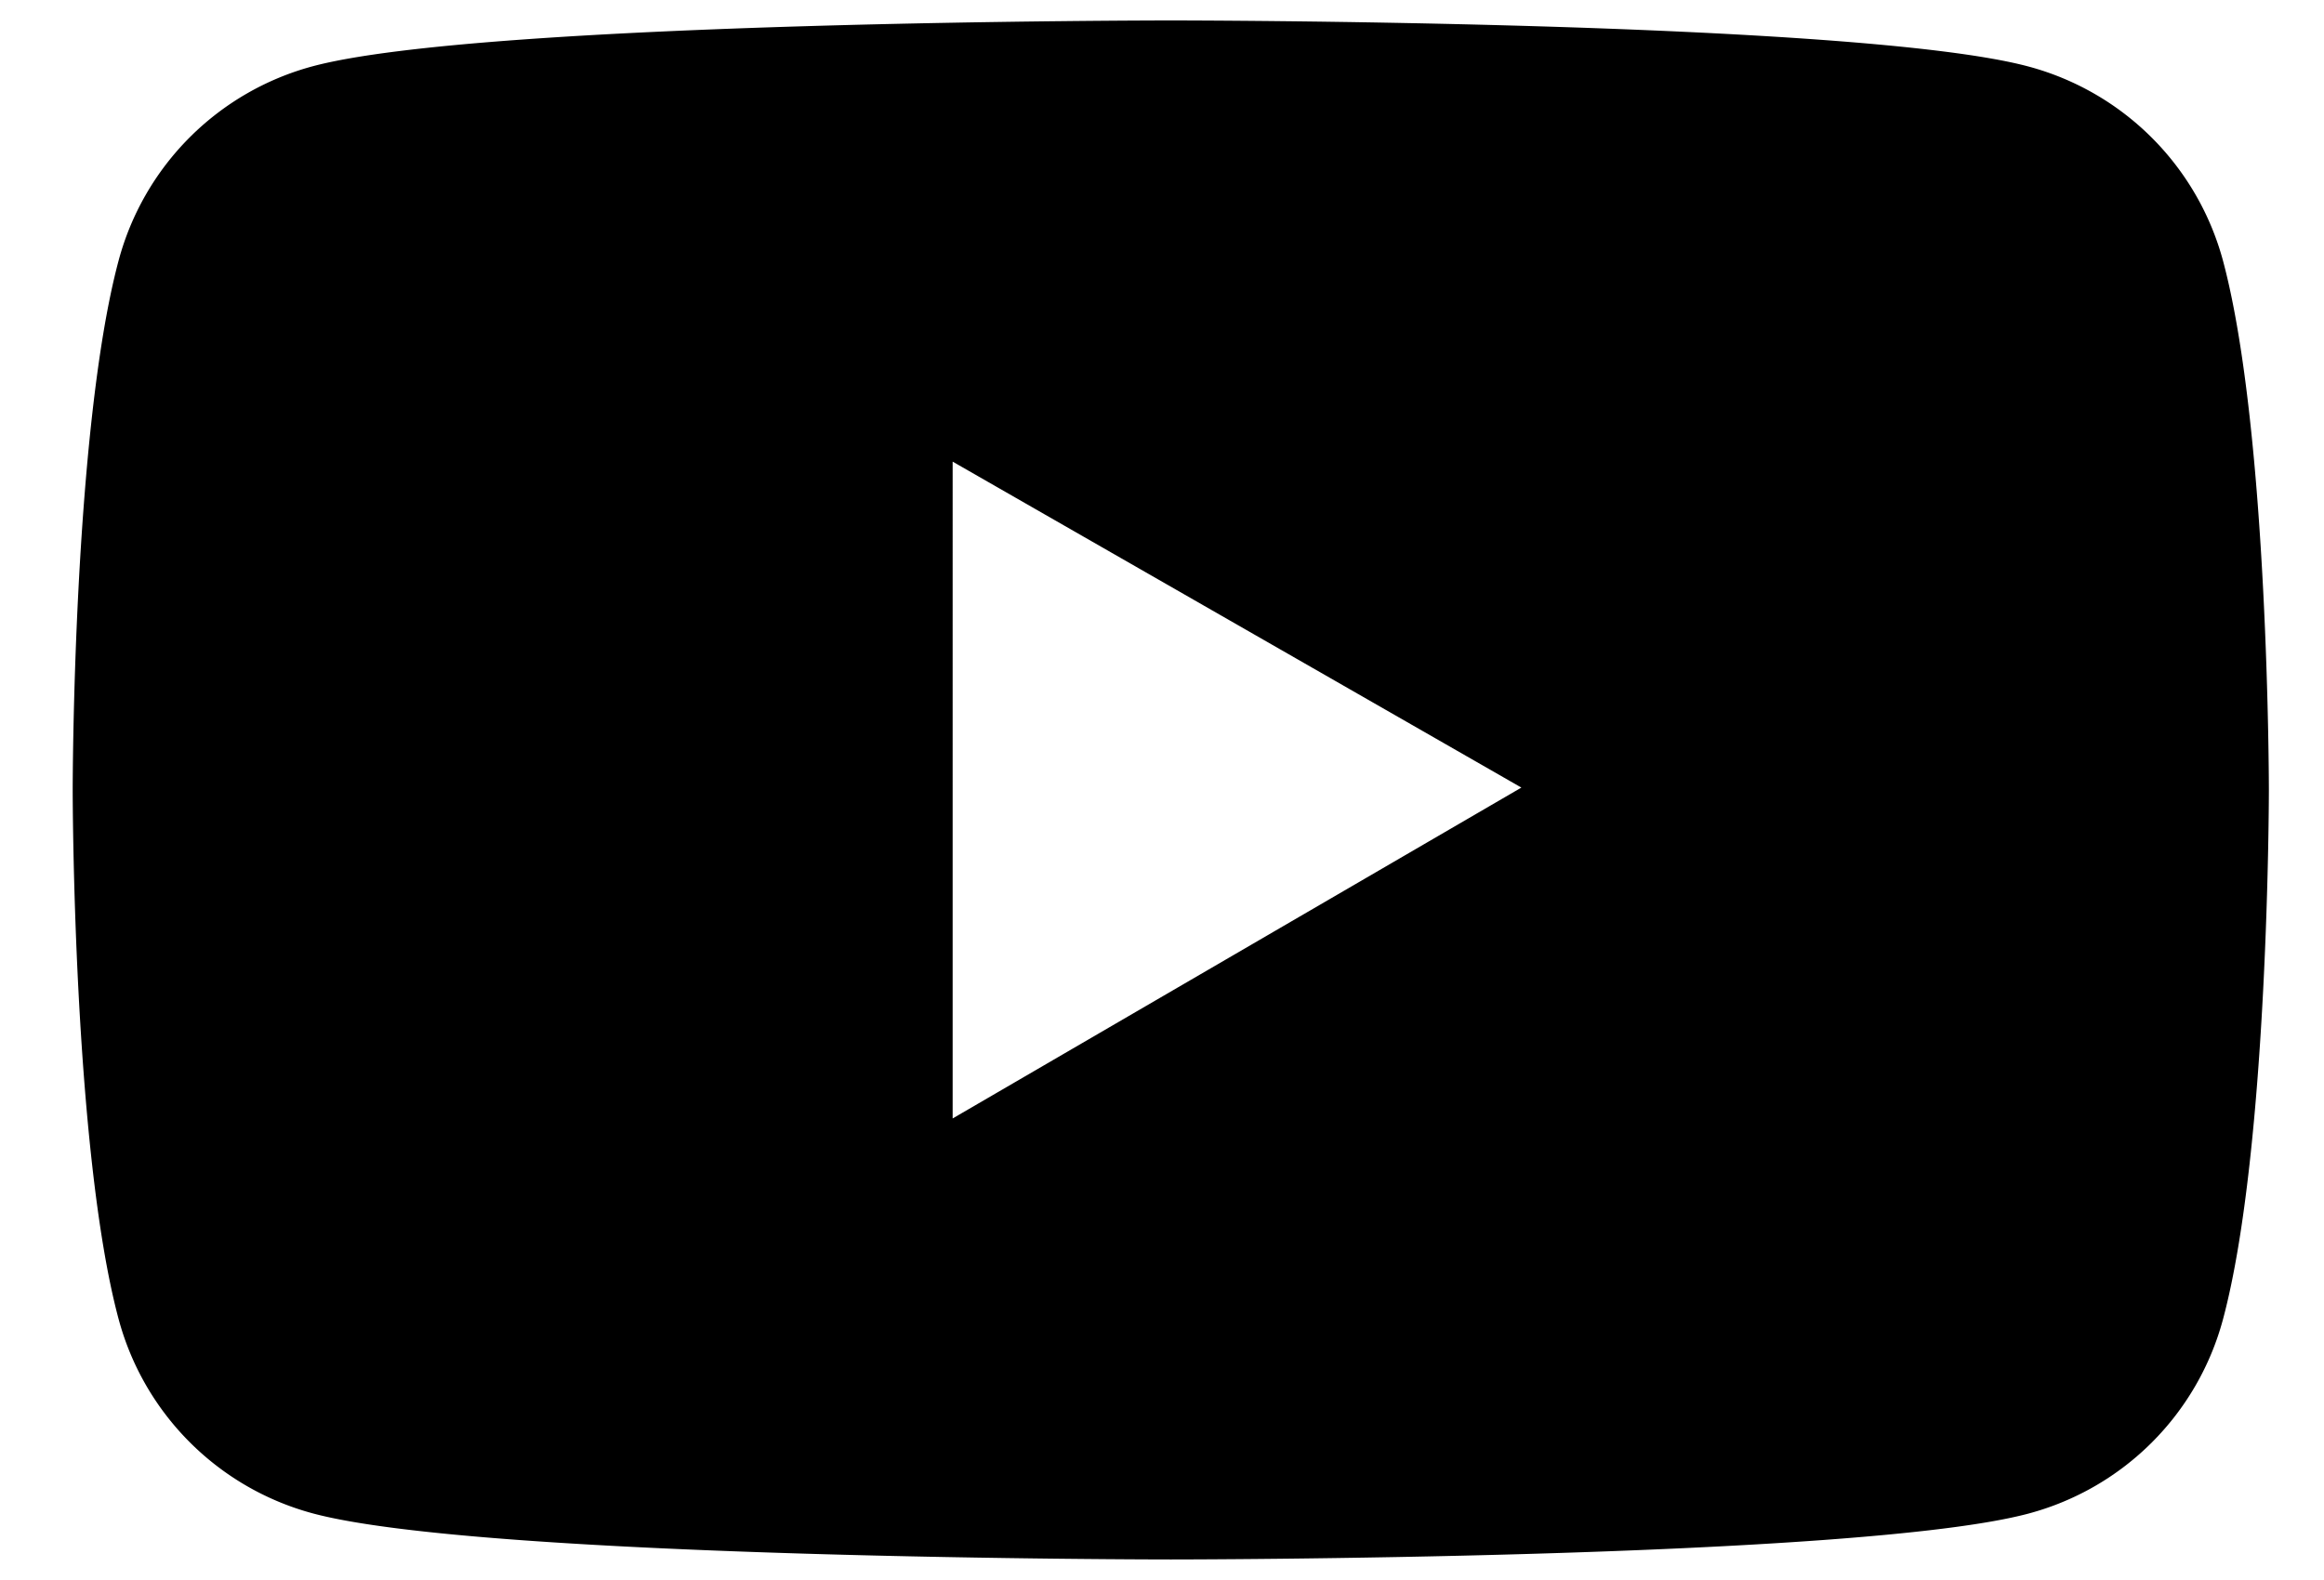
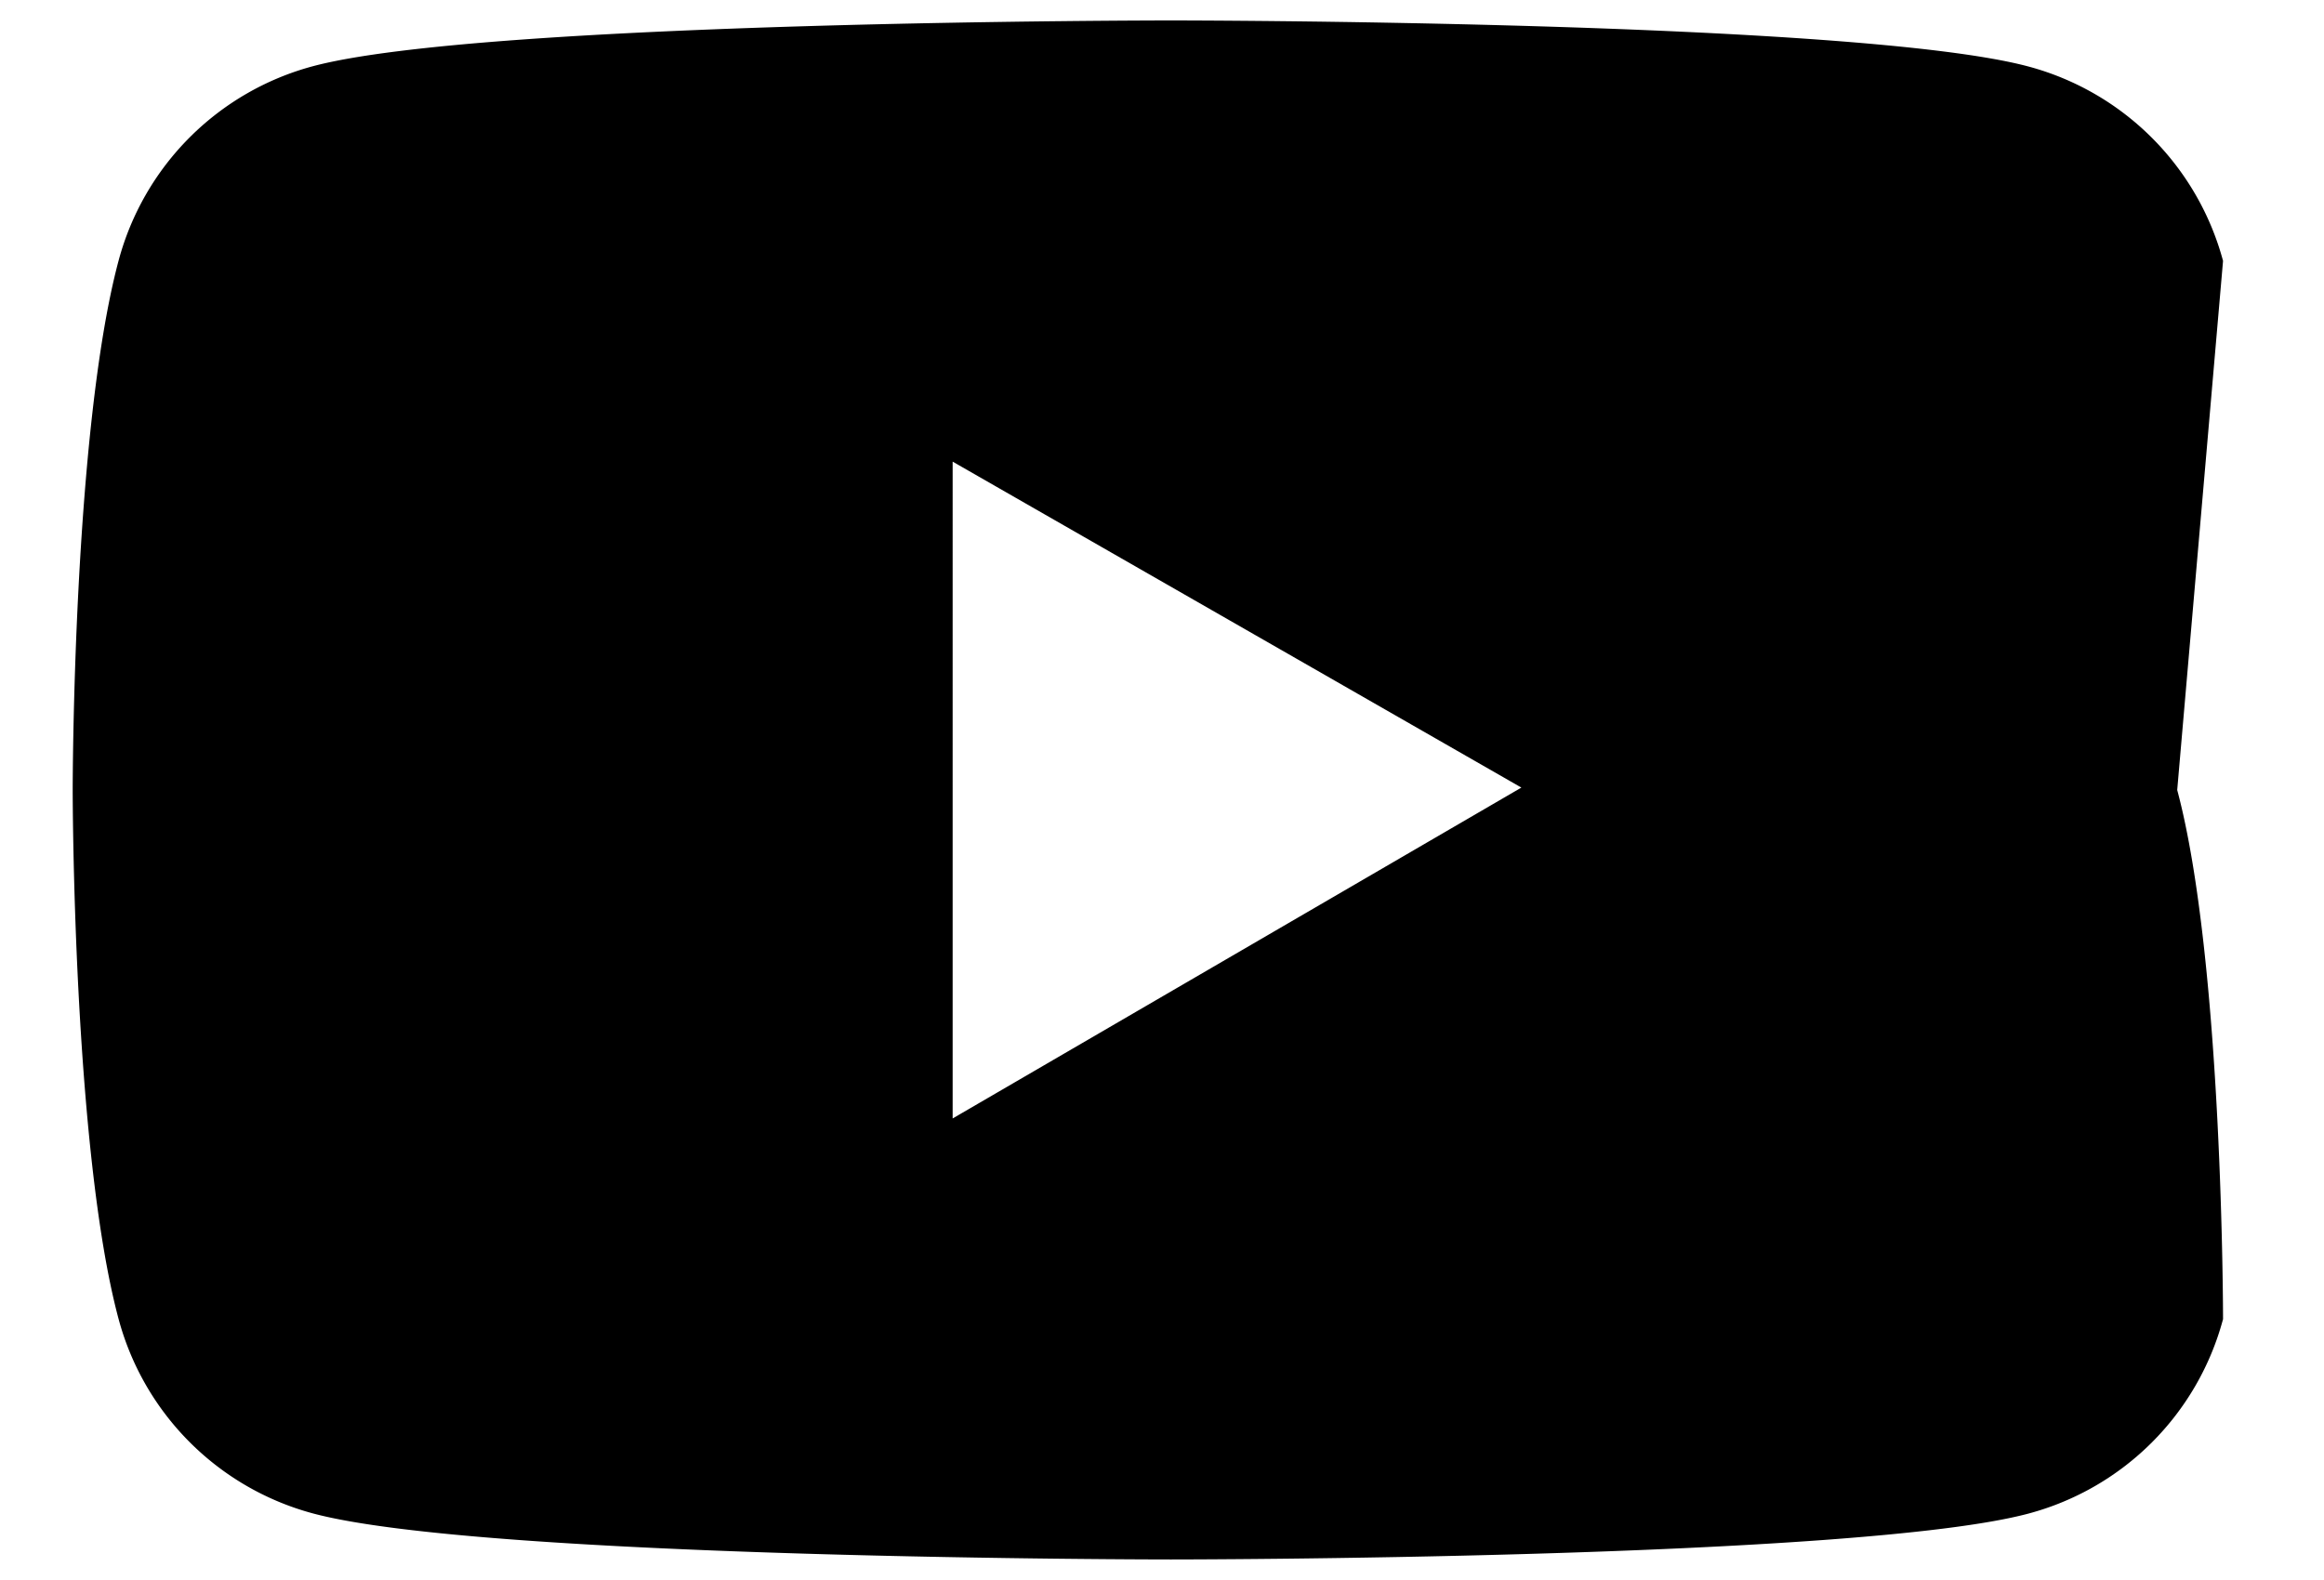
<svg xmlns="http://www.w3.org/2000/svg" width="25" height="17" fill="none" viewBox="0 0 25 17">
-   <path fill="#000" d="M23.914 2.807a2.962 2.962 0 00-2.088-2.09C19.983.22 12.595.22 12.595.22s-7.388 0-9.231.493a2.956 2.956 0 00-2.088 2.09C.782 4.65.782 8.5.782 8.5s0 3.85.494 5.693a2.961 2.961 0 002.088 2.09c1.843.496 9.231.496 9.231.496s7.388 0 9.231-.495a2.956 2.956 0 002.088-2.091c.493-1.843.493-5.693.493-5.693s0-3.85-.493-5.693zm-13.666 9.226V4.967l6.118 3.507-6.118 3.56z" />
+   <path fill="#000" d="M23.914 2.807a2.962 2.962 0 00-2.088-2.09C19.983.22 12.595.22 12.595.22s-7.388 0-9.231.493a2.956 2.956 0 00-2.088 2.09C.782 4.65.782 8.5.782 8.5s0 3.85.494 5.693a2.961 2.961 0 002.088 2.09c1.843.496 9.231.496 9.231.496s7.388 0 9.231-.495a2.956 2.956 0 002.088-2.091s0-3.85-.493-5.693zm-13.666 9.226V4.967l6.118 3.507-6.118 3.56z" />
</svg>